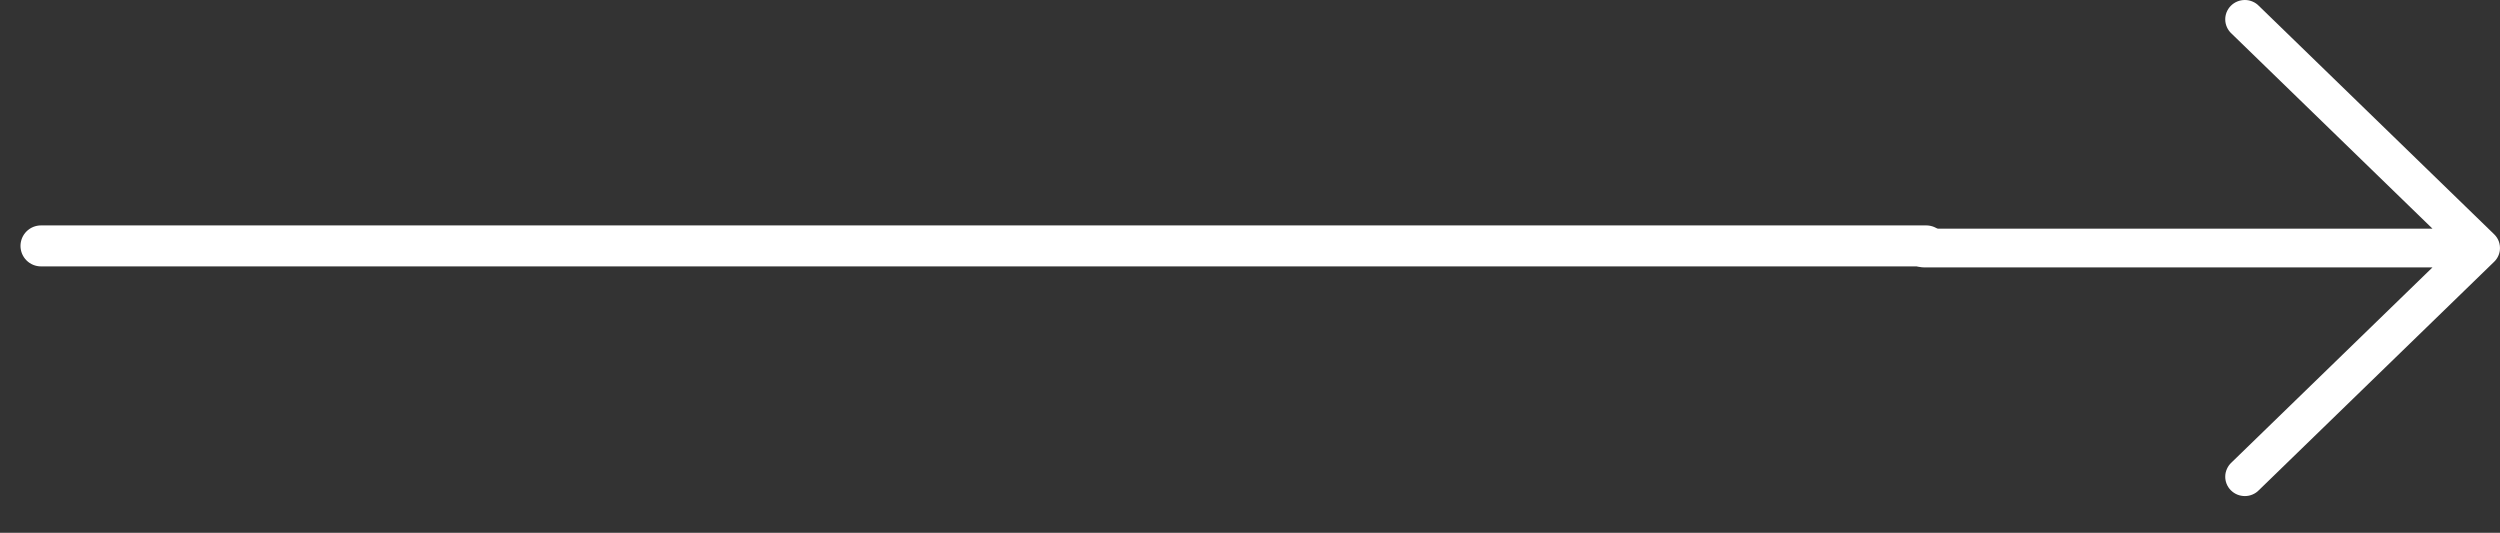
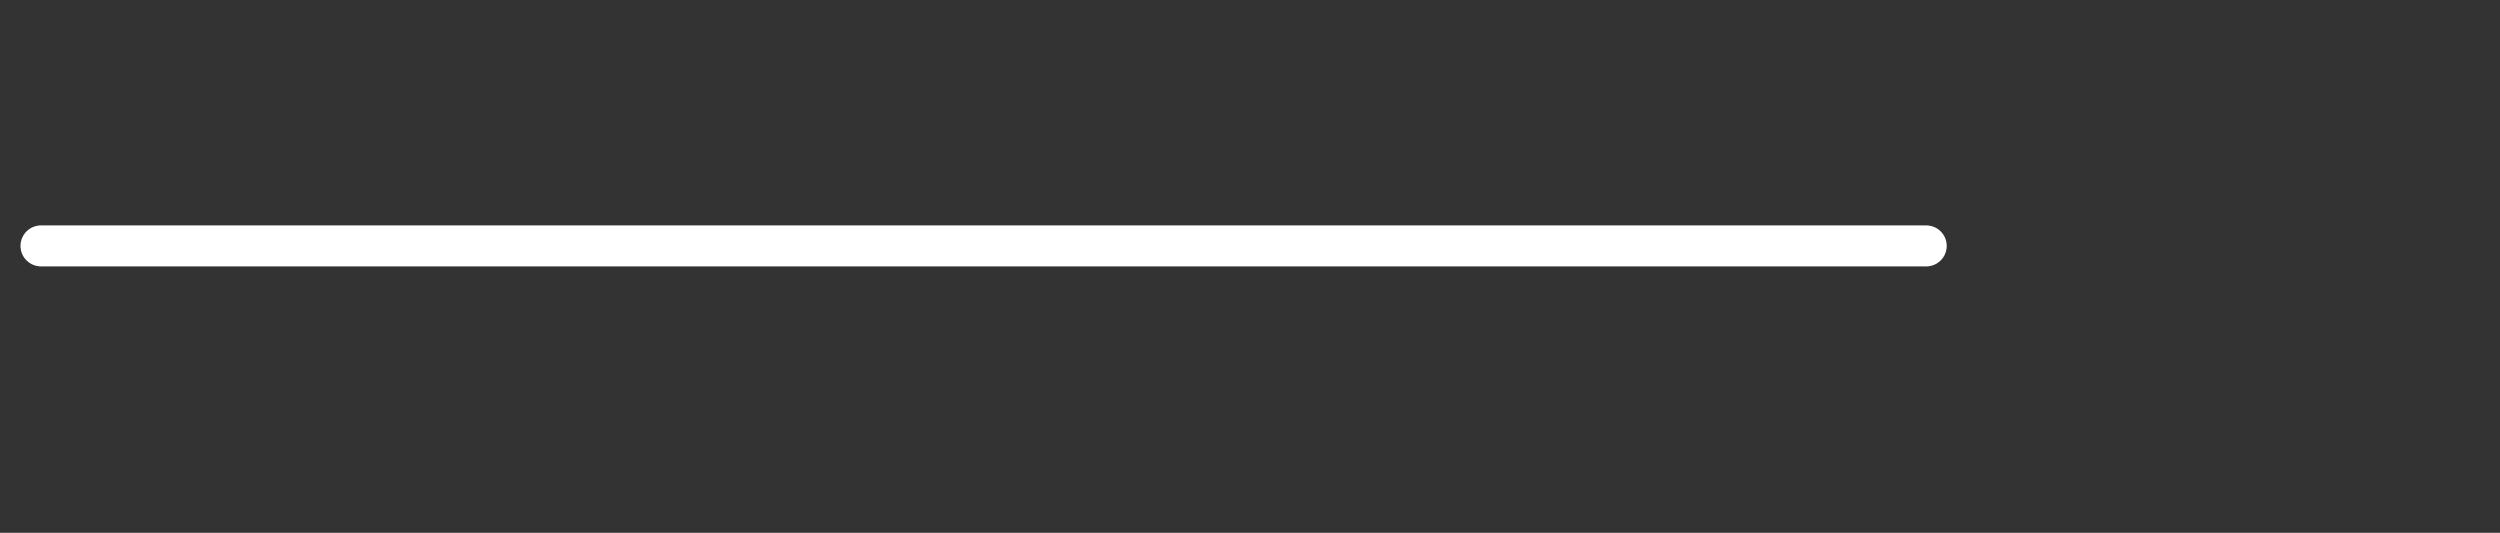
<svg xmlns="http://www.w3.org/2000/svg" width="61" height="13" viewBox="0 0 61 13" fill="none">
  <rect x="0" y="0" width="61" height="13" fill="#333333" stroke="none" />
-   <path d="M46.464 6.052C46.464 5.792 46.678 5.58 46.942 5.58H59.353L54.448 0.818C54.401 0.775 54.364 0.723 54.338 0.666C54.312 0.608 54.297 0.546 54.296 0.483C54.294 0.42 54.306 0.357 54.329 0.298C54.353 0.24 54.388 0.186 54.433 0.141C54.478 0.096 54.531 0.06 54.59 0.036C54.649 0.012 54.713 -0 54.776 7.44401e-06C54.84 0 54.904 0.013 54.962 0.038C55.021 0.063 55.074 0.099 55.118 0.145L60.852 5.711L60.862 5.721C60.912 5.77 60.95 5.83 60.973 5.896C60.996 5.962 61.004 6.032 60.997 6.102C60.985 6.215 60.931 6.321 60.846 6.398L55.118 11.959C55.074 12.005 55.021 12.041 54.962 12.066C54.904 12.091 54.84 12.104 54.776 12.104C54.713 12.104 54.649 12.092 54.59 12.068C54.531 12.044 54.478 12.008 54.433 11.963C54.388 11.918 54.353 11.865 54.329 11.806C54.306 11.747 54.294 11.684 54.296 11.621C54.297 11.558 54.312 11.496 54.338 11.439C54.364 11.381 54.401 11.329 54.448 11.286L59.353 6.524H46.942C46.678 6.524 46.464 6.313 46.464 6.052Z" fill="white" />
  <path d="M47 6L1 6" stroke="white" stroke-linecap="round" stroke-linejoin="round" />
</svg>